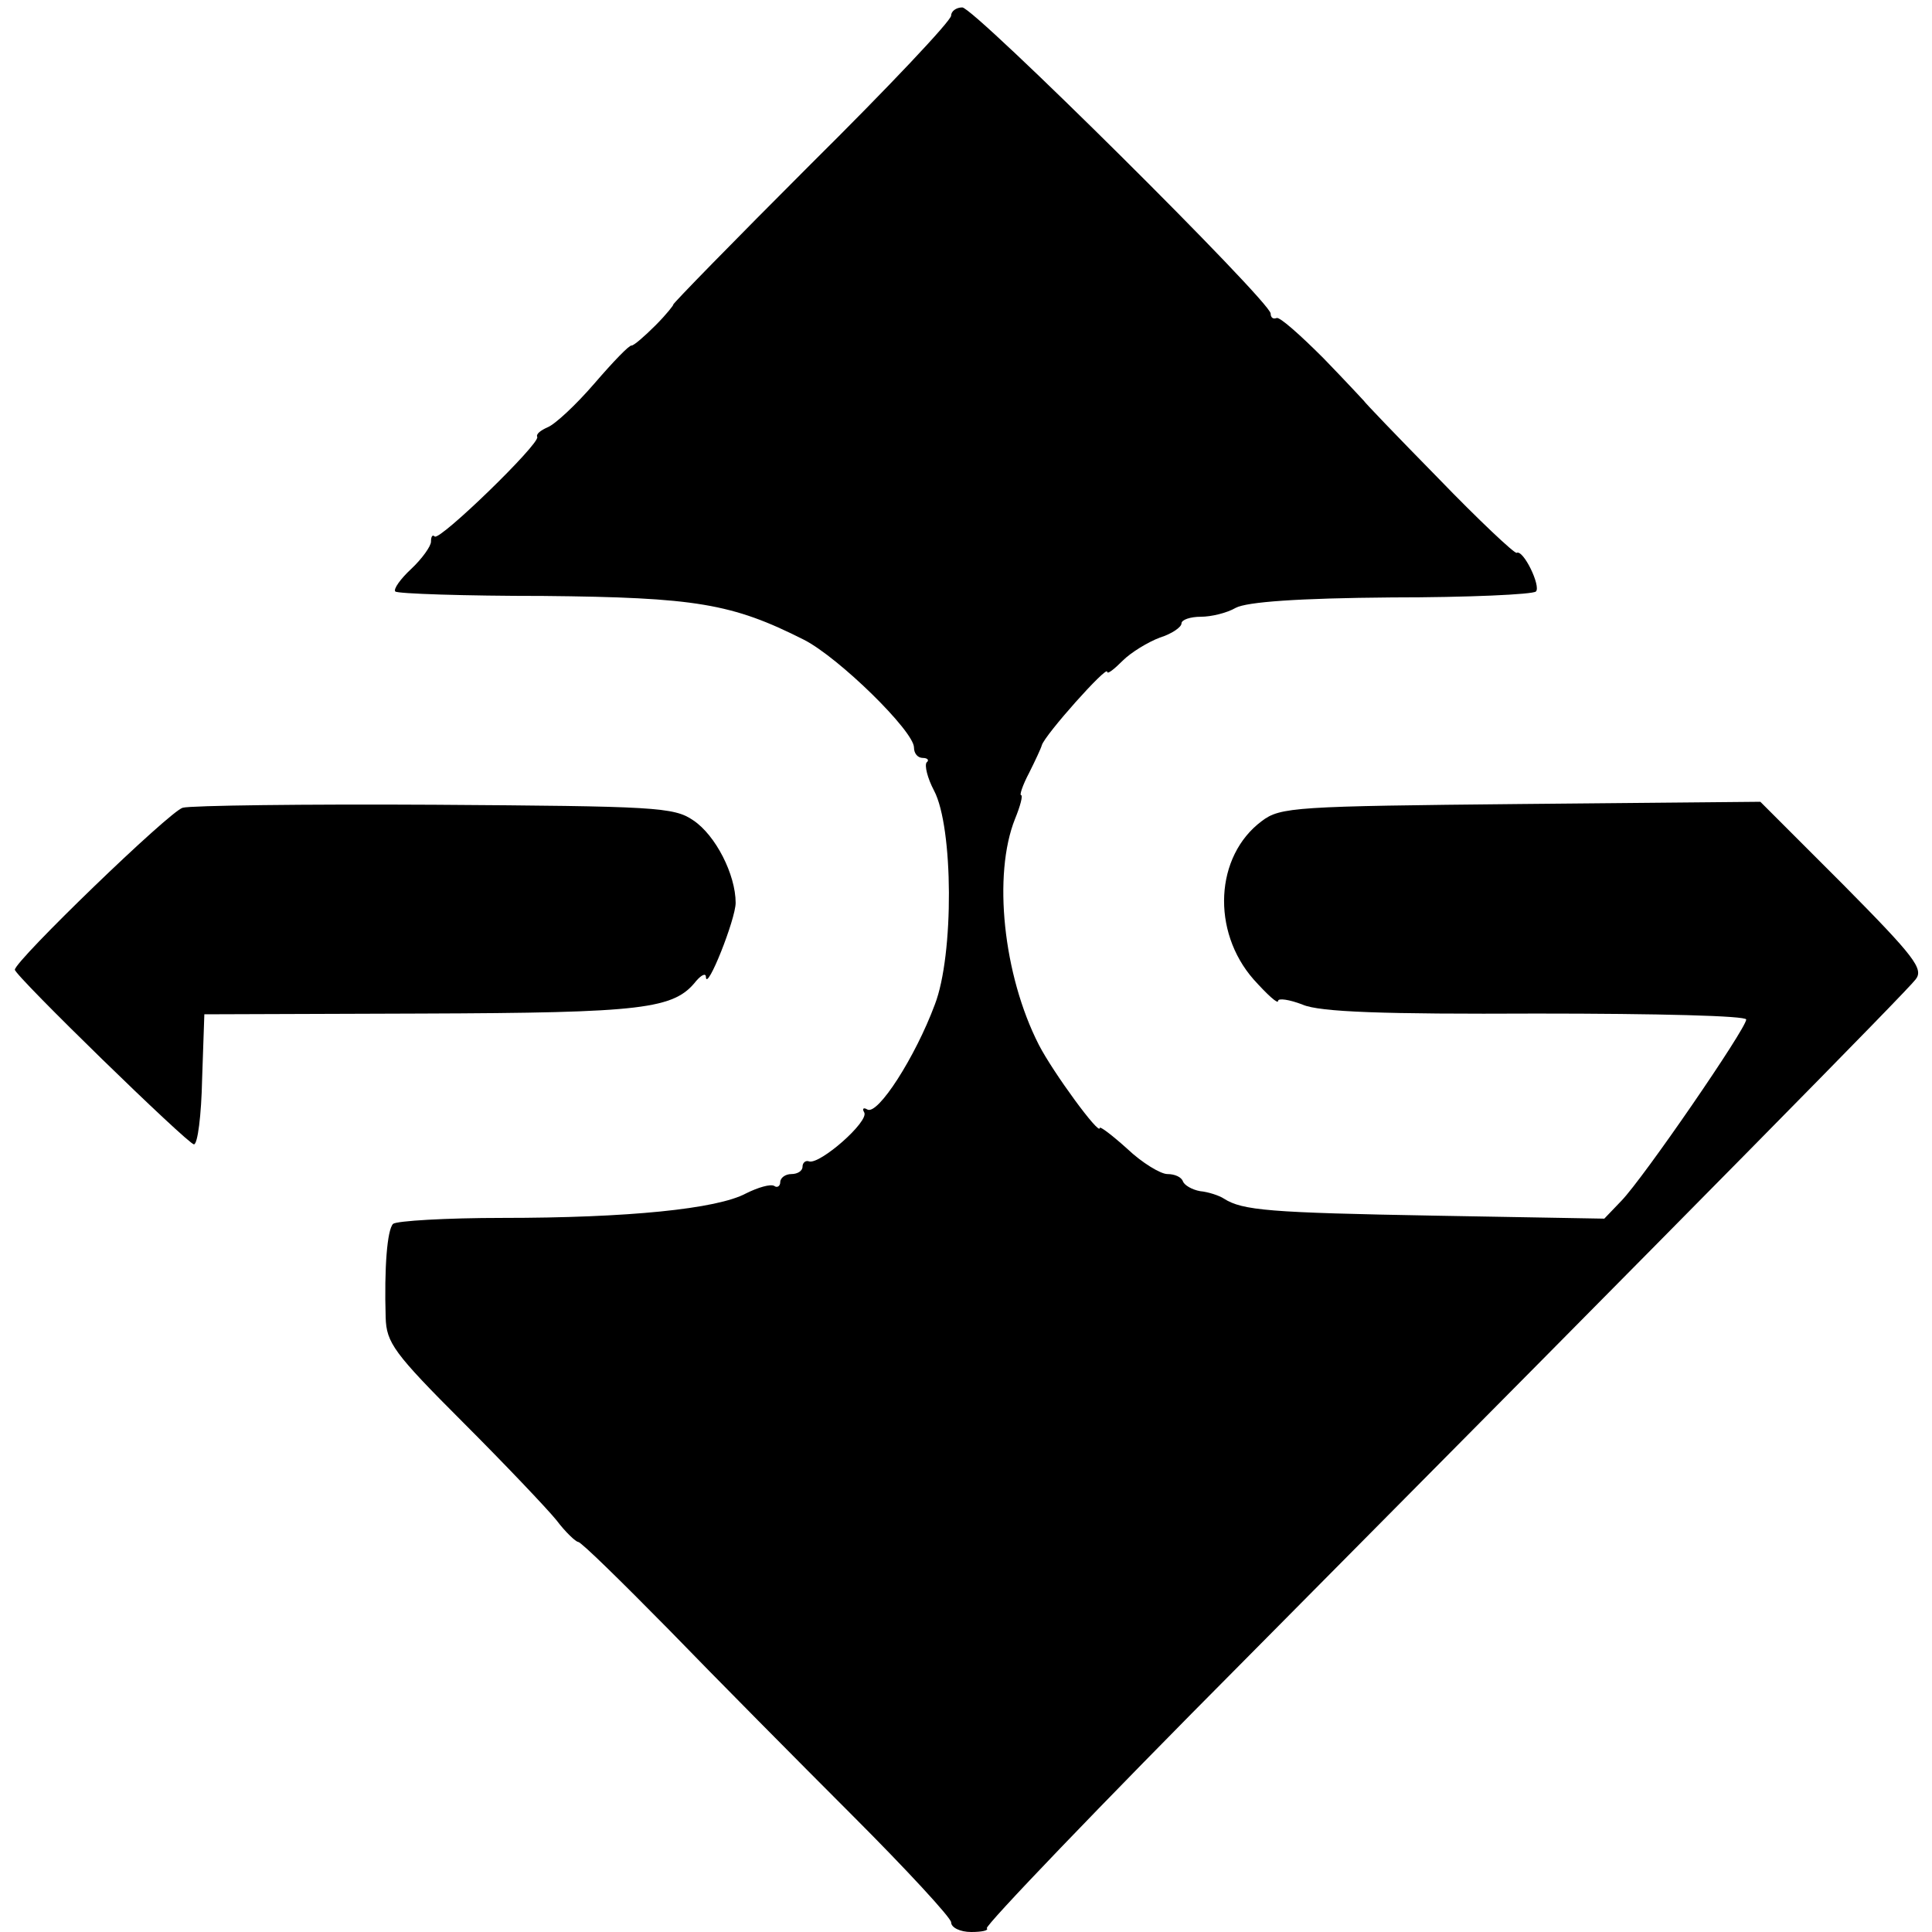
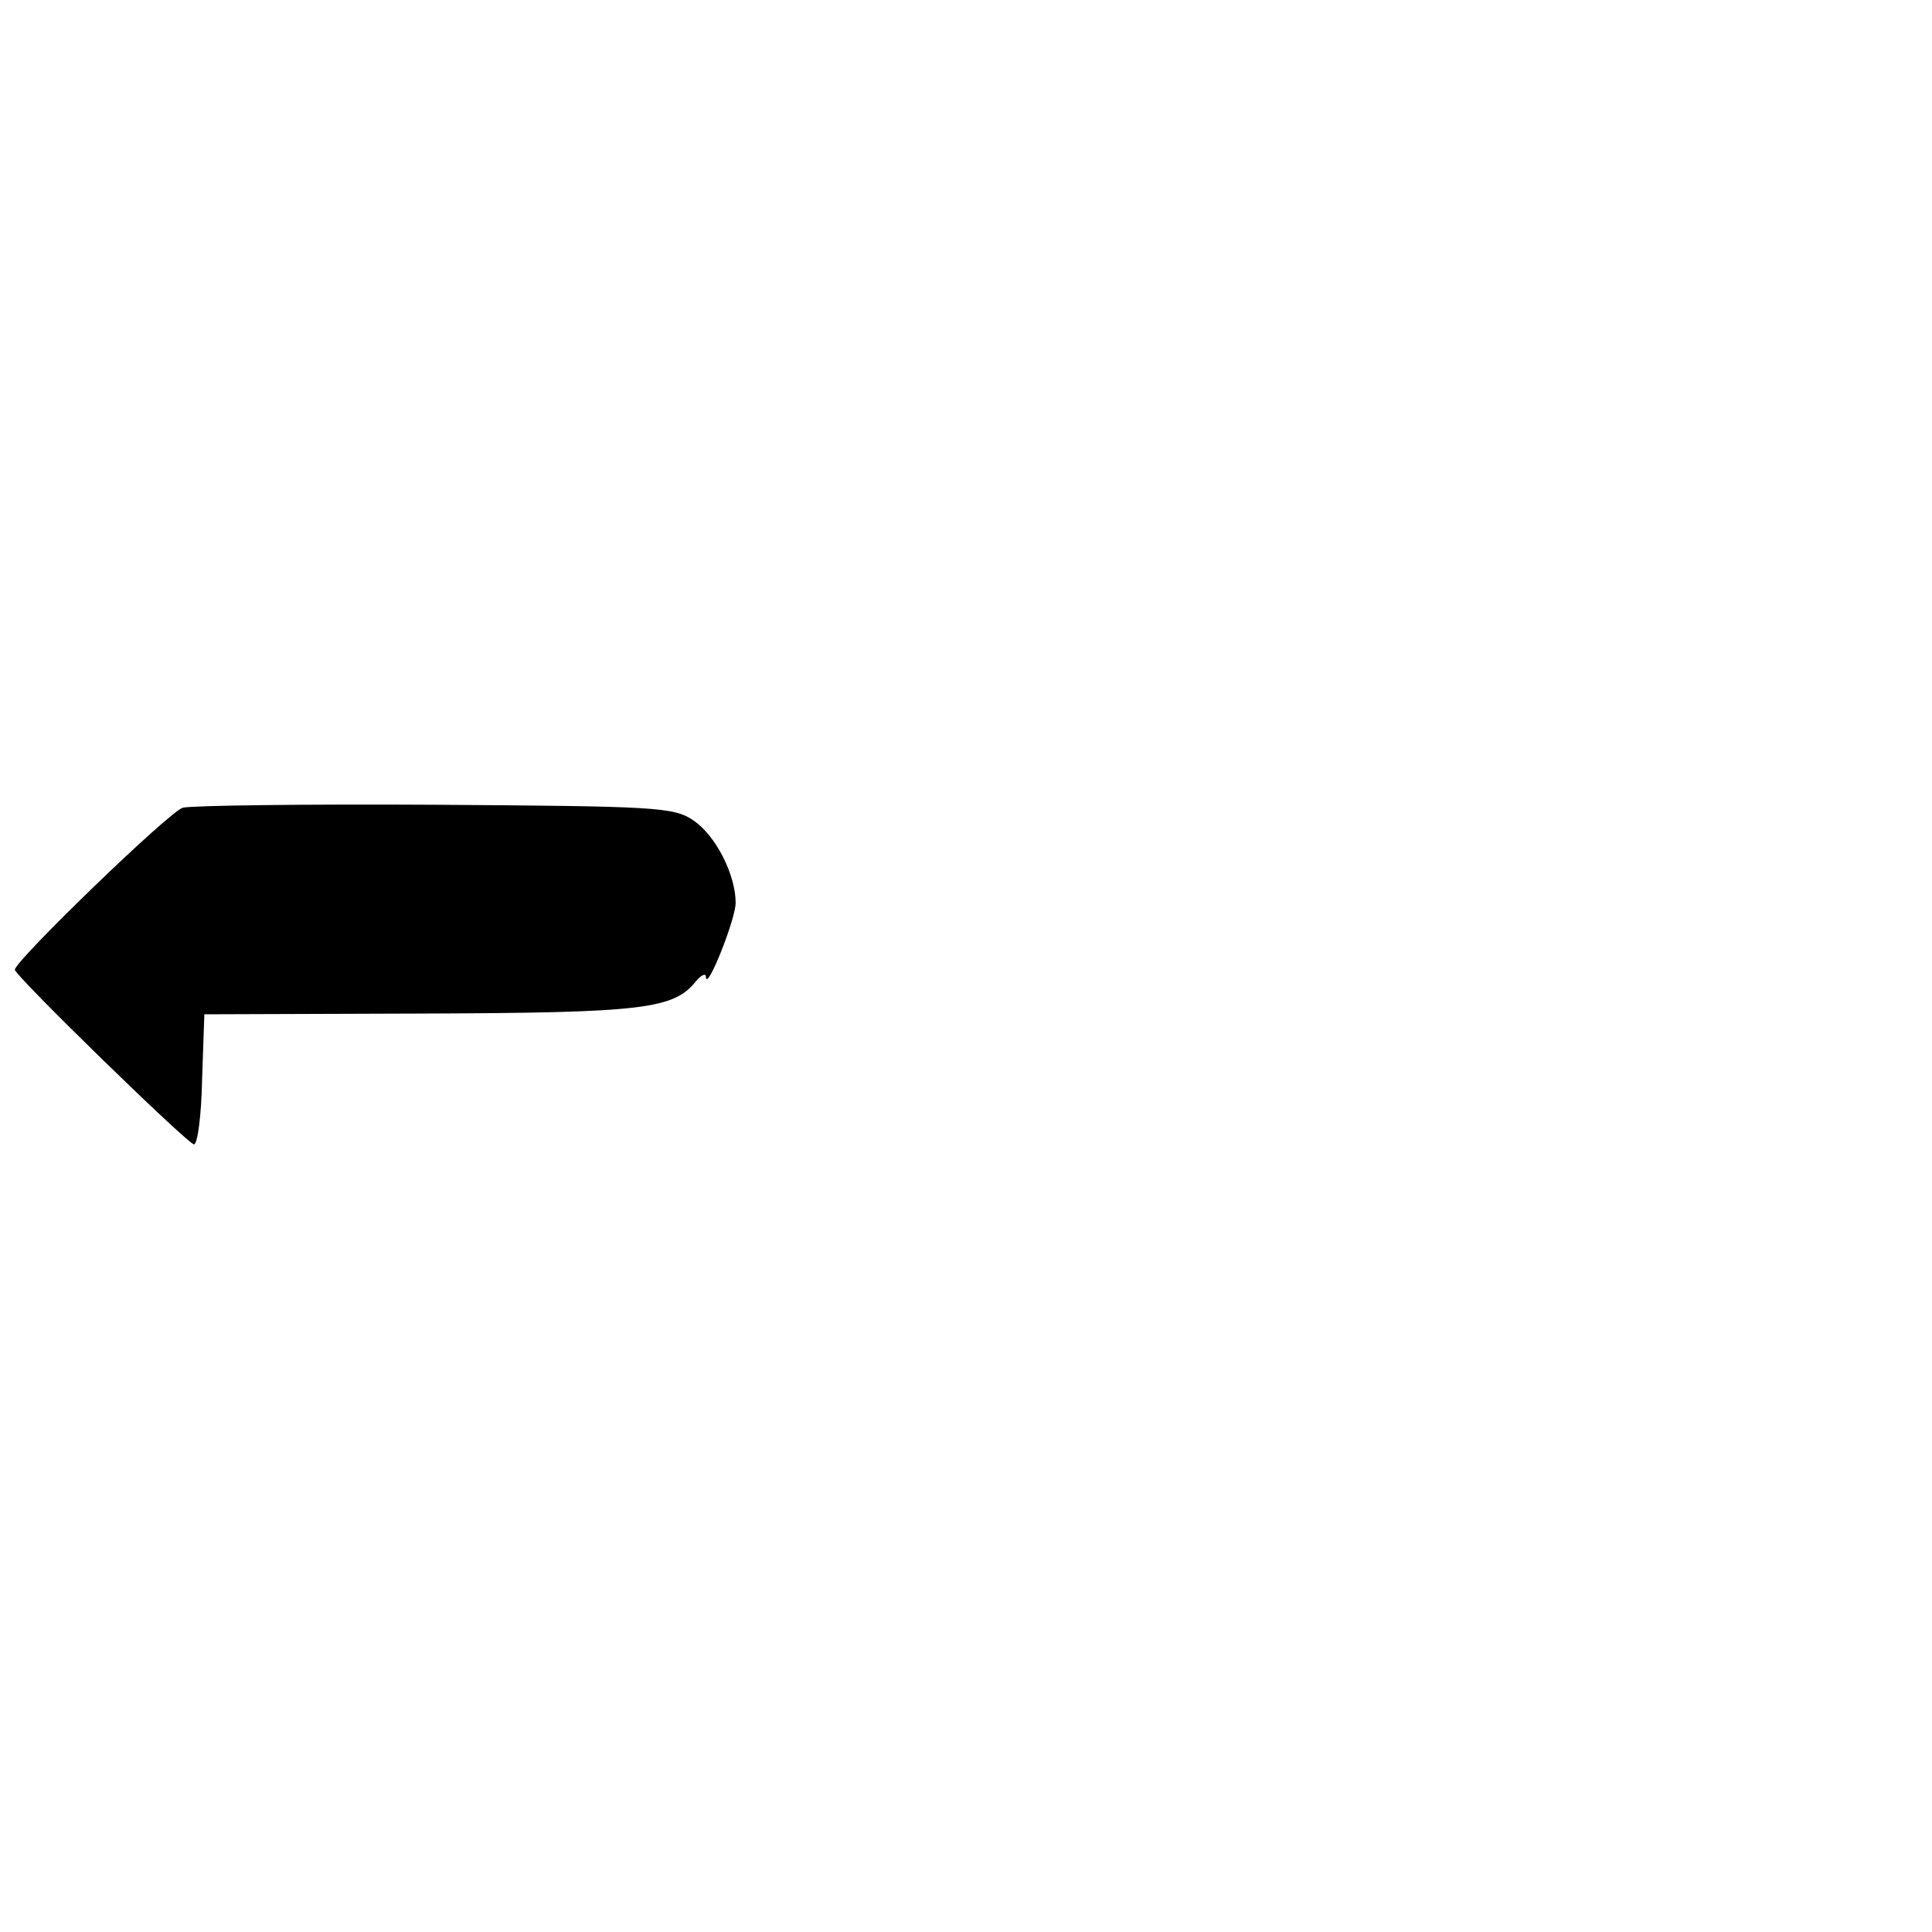
<svg xmlns="http://www.w3.org/2000/svg" version="1.0" width="260pt" height="260pt" viewBox="0 0 260 260" preserveAspectRatio="xMidYMid meet">
  <g transform="translate(0,260) scale(0.1,-0.1)" fill="#000000" stroke="none">
-     <path d="M1280 2579 c0 -7 -85 -97 -189 -200 -104 -104 -187 -189 -185 -189 1 0 -9 -13 -24 -28 -15 -15 -29 -27 -32 -27 -3 1 -25 -22 -50 -51 -25 -29 -53 -55 -63 -59 -9 -4 -16 -9 -14 -13 4 -9 -131 -140 -138 -134 -3 3 -5 0 -5 -7 0 -6 -12 -23 -27 -37 -14 -13 -24 -27 -21 -30 3 -3 93 -6 199 -6 205 -2 254 -10 351 -59 47 -24 148 -123 148 -145 0 -8 5 -14 12 -14 6 0 9 -3 5 -6 -3 -4 1 -21 10 -38 26 -49 27 -221 1 -288 -26 -70 -77 -150 -91 -141 -5 3 -7 1 -4 -4 7 -12 -59 -70 -74 -66 -5 2 -9 -2 -9 -7 0 -6 -7 -10 -15 -10 -8 0 -15 -5 -15 -11 0 -5 -4 -8 -8 -5 -5 3 -22 -2 -38 -10 -39 -21 -159 -33 -328 -33 -76 0 -142 -4 -147 -8 -8 -8 -12 -59 -10 -126 1 -34 11 -48 104 -141 56 -56 113 -116 126 -132 12 -16 26 -29 29 -29 4 0 58 -53 122 -118 63 -65 175 -178 247 -250 73 -73 133 -138 133 -144 0 -7 12 -13 27 -13 14 0 24 2 21 5 -3 3 152 165 346 360 617 622 891 900 904 917 11 14 -1 30 -98 128 l-111 111 -322 -3 c-304 -3 -324 -4 -349 -23 -63 -47 -68 -148 -11 -213 18 -20 33 -34 33 -29 0 4 15 2 33 -5 23 -10 109 -13 315 -12 164 0 282 -3 282 -8 0 -12 -138 -213 -168 -244 l-23 -24 -227 4 c-224 4 -260 7 -285 23 -6 4 -21 9 -32 10 -11 2 -21 8 -23 13 -2 6 -11 10 -21 10 -9 0 -34 15 -54 34 -20 18 -37 31 -37 28 0 -11 -63 75 -82 112 -48 94 -62 229 -32 304 7 17 11 32 8 32 -2 0 2 13 11 30 8 16 16 33 17 37 4 14 88 108 88 99 0 -4 9 3 21 15 11 11 34 25 50 31 16 5 29 14 29 19 0 5 12 9 26 9 14 0 35 5 47 12 15 8 84 13 210 14 103 0 190 4 194 8 7 7 -17 57 -26 52 -3 -1 -51 44 -106 101 -56 57 -100 103 -99 103 0 0 -24 26 -55 58 -31 31 -59 56 -63 54 -5 -2 -8 1 -8 6 0 16 -399 412 -415 412 -8 0 -15 -5 -15 -11z" />
    <path d="M246 1513 c-17 -4 -226 -206 -226 -218 0 -8 233 -235 241 -235 5 0 10 39 11 88 l3 87 292 1 c300 1 340 6 370 44 7 8 13 11 13 5 1 -20 40 78 40 100 0 38 -27 91 -57 111 -26 18 -52 19 -348 21 -176 1 -328 -1 -339 -4z" />
  </g>
</svg>